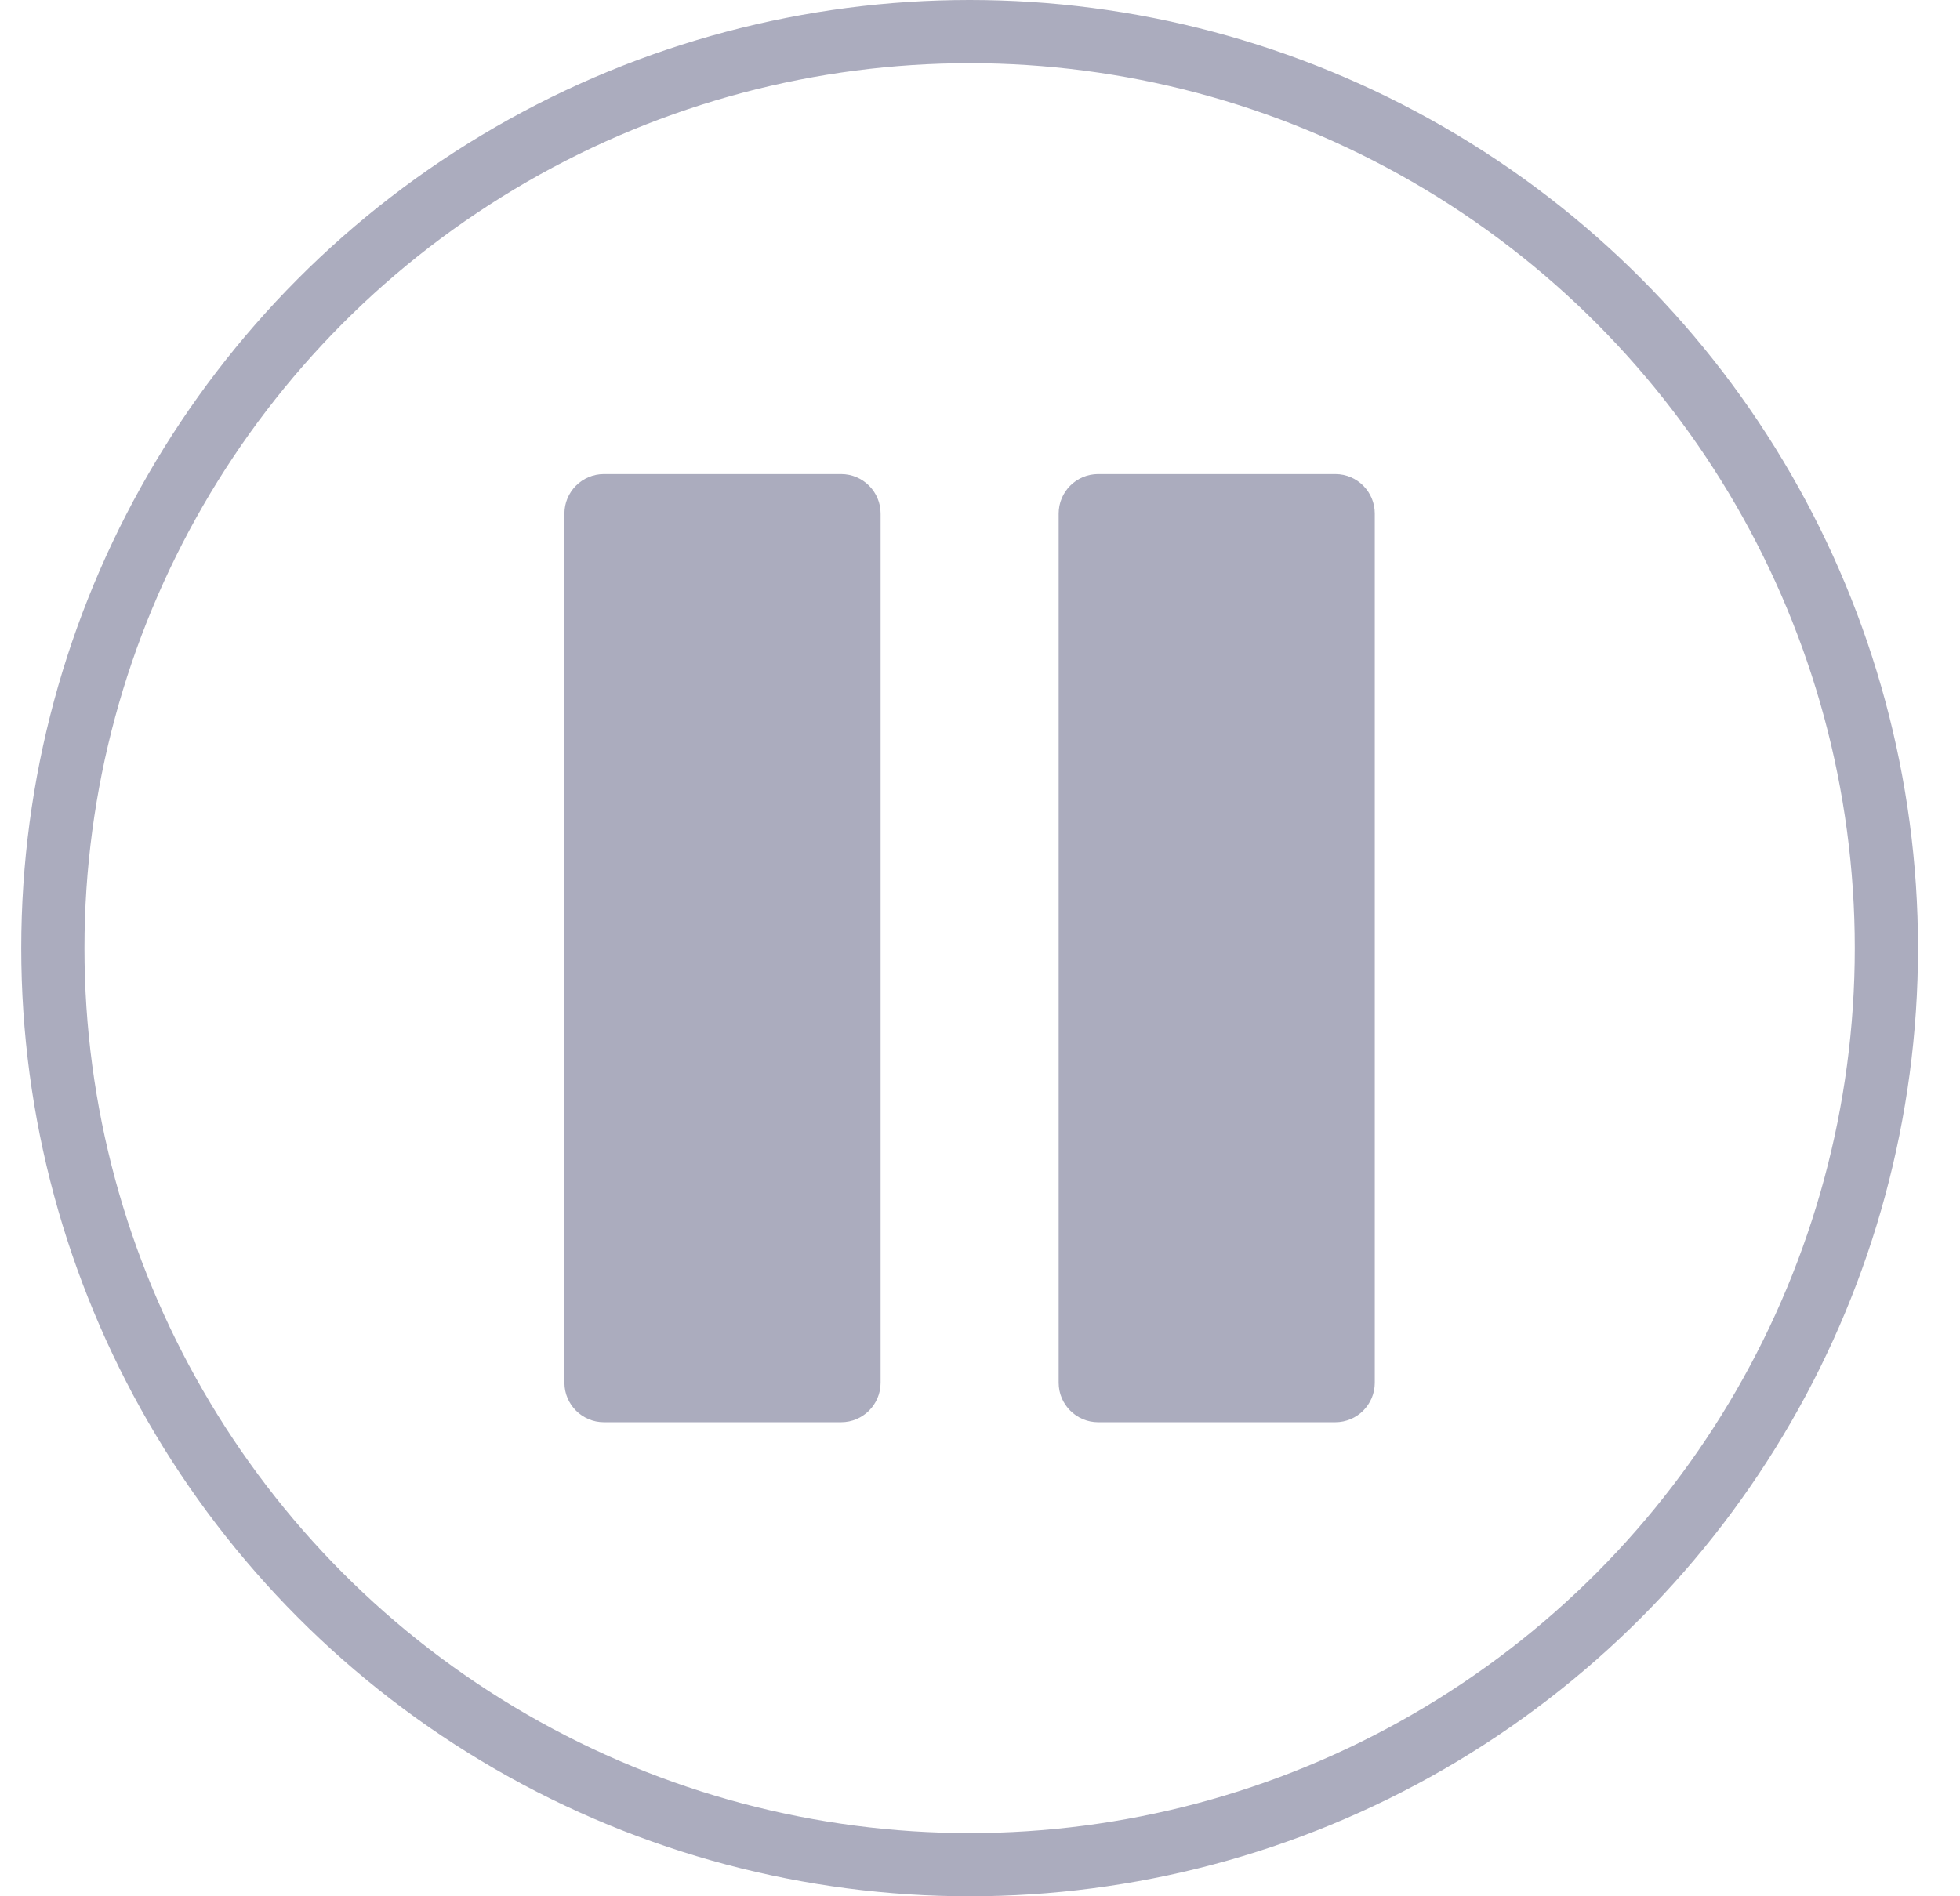
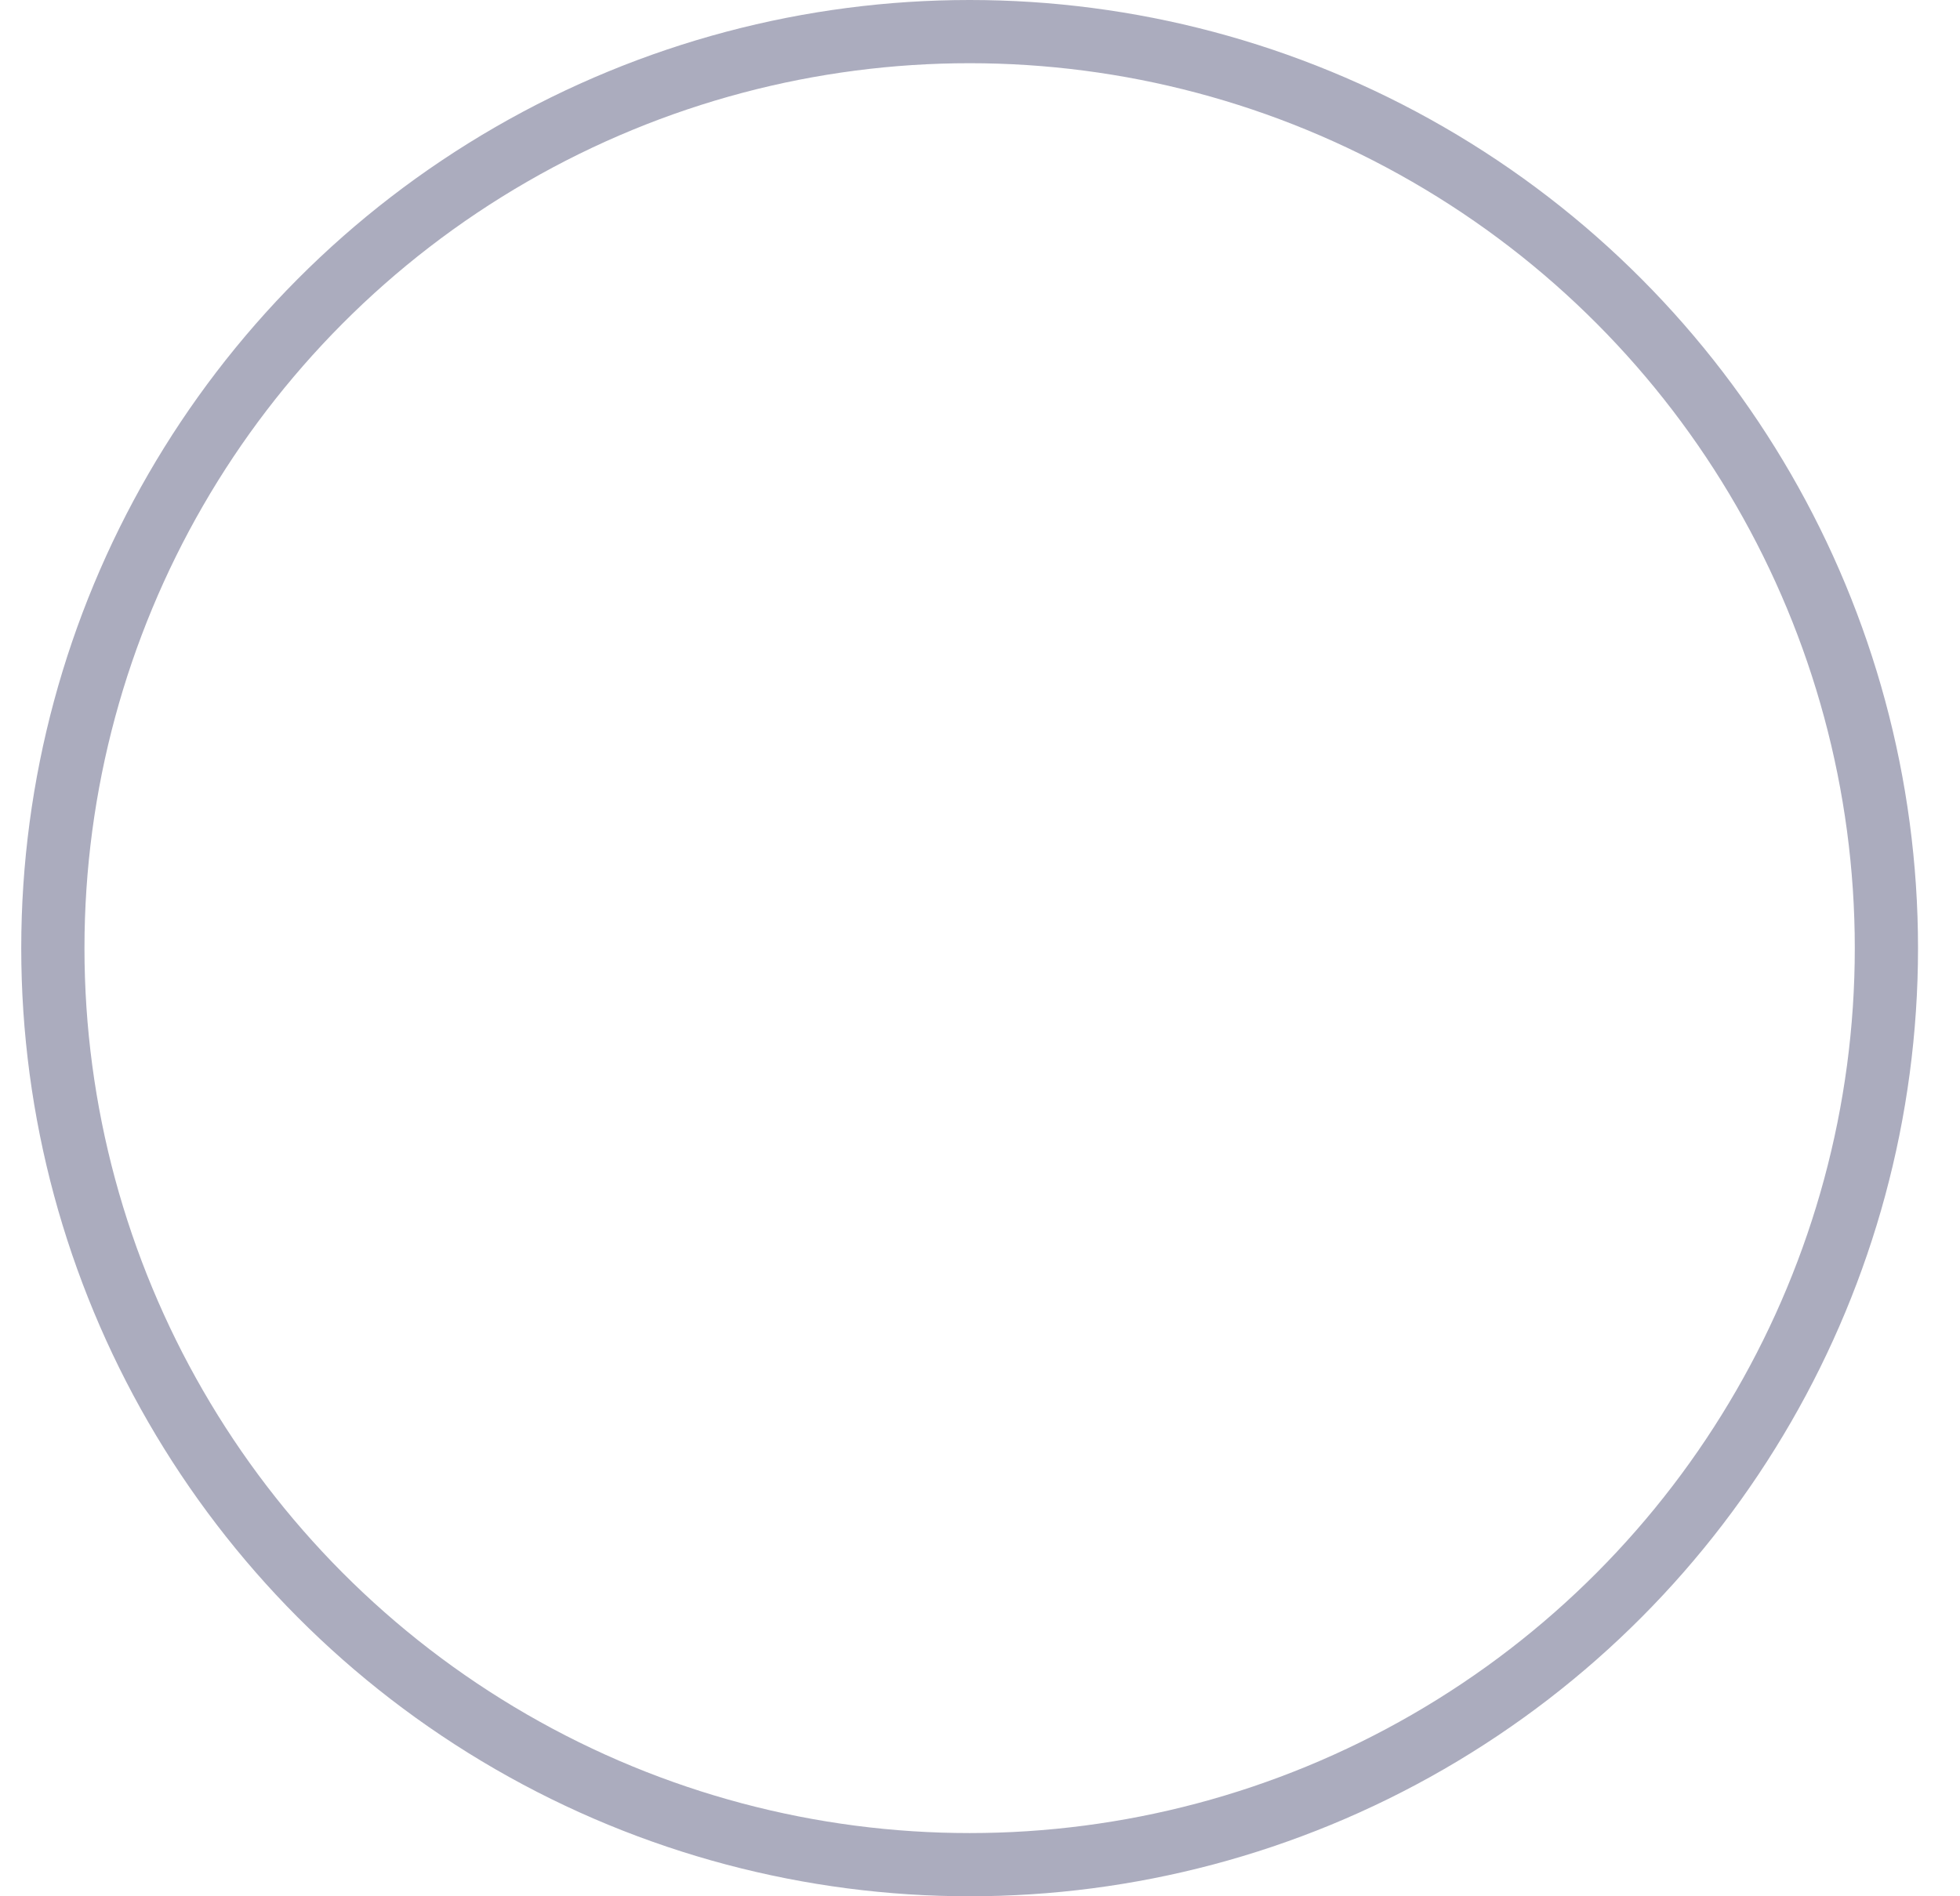
<svg xmlns="http://www.w3.org/2000/svg" width="31" height="30" viewBox="0 0 31 30" fill="none">
  <circle cx="15.336" cy="15" r="14.5" stroke="#ABACBE" />
-   <path d="M8.927 8.125C8.927 7.78 9.207 7.5 9.552 7.5H13.303C13.648 7.5 13.928 7.78 13.928 8.125V21.875C13.928 22.22 13.648 22.5 13.303 22.5H9.552C9.207 22.5 8.927 22.22 8.927 21.875V8.125Z" fill="#0A0D42" fill-opacity="0.34" />
-   <path d="M16.744 8.125C16.744 7.78 17.024 7.5 17.369 7.5H21.119C21.465 7.5 21.744 7.78 21.744 8.125V21.875C21.744 22.22 21.465 22.5 21.119 22.5H17.369C17.024 22.5 16.744 22.22 16.744 21.875V8.125Z" fill="#0A0D42" fill-opacity="0.34" />
</svg>